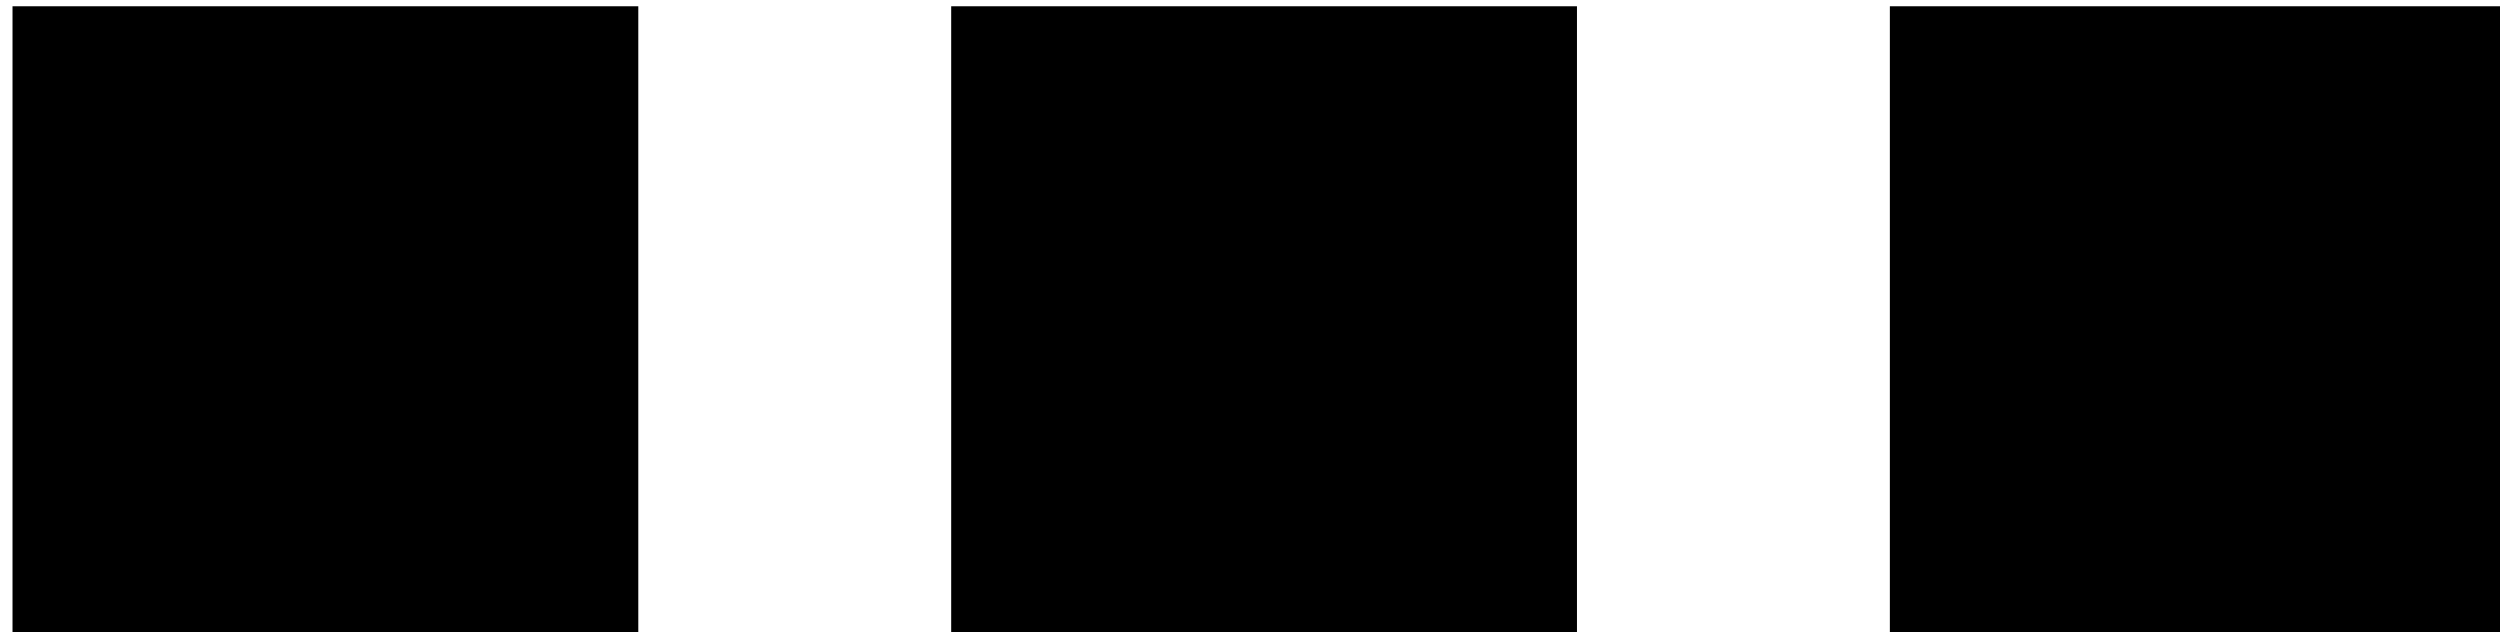
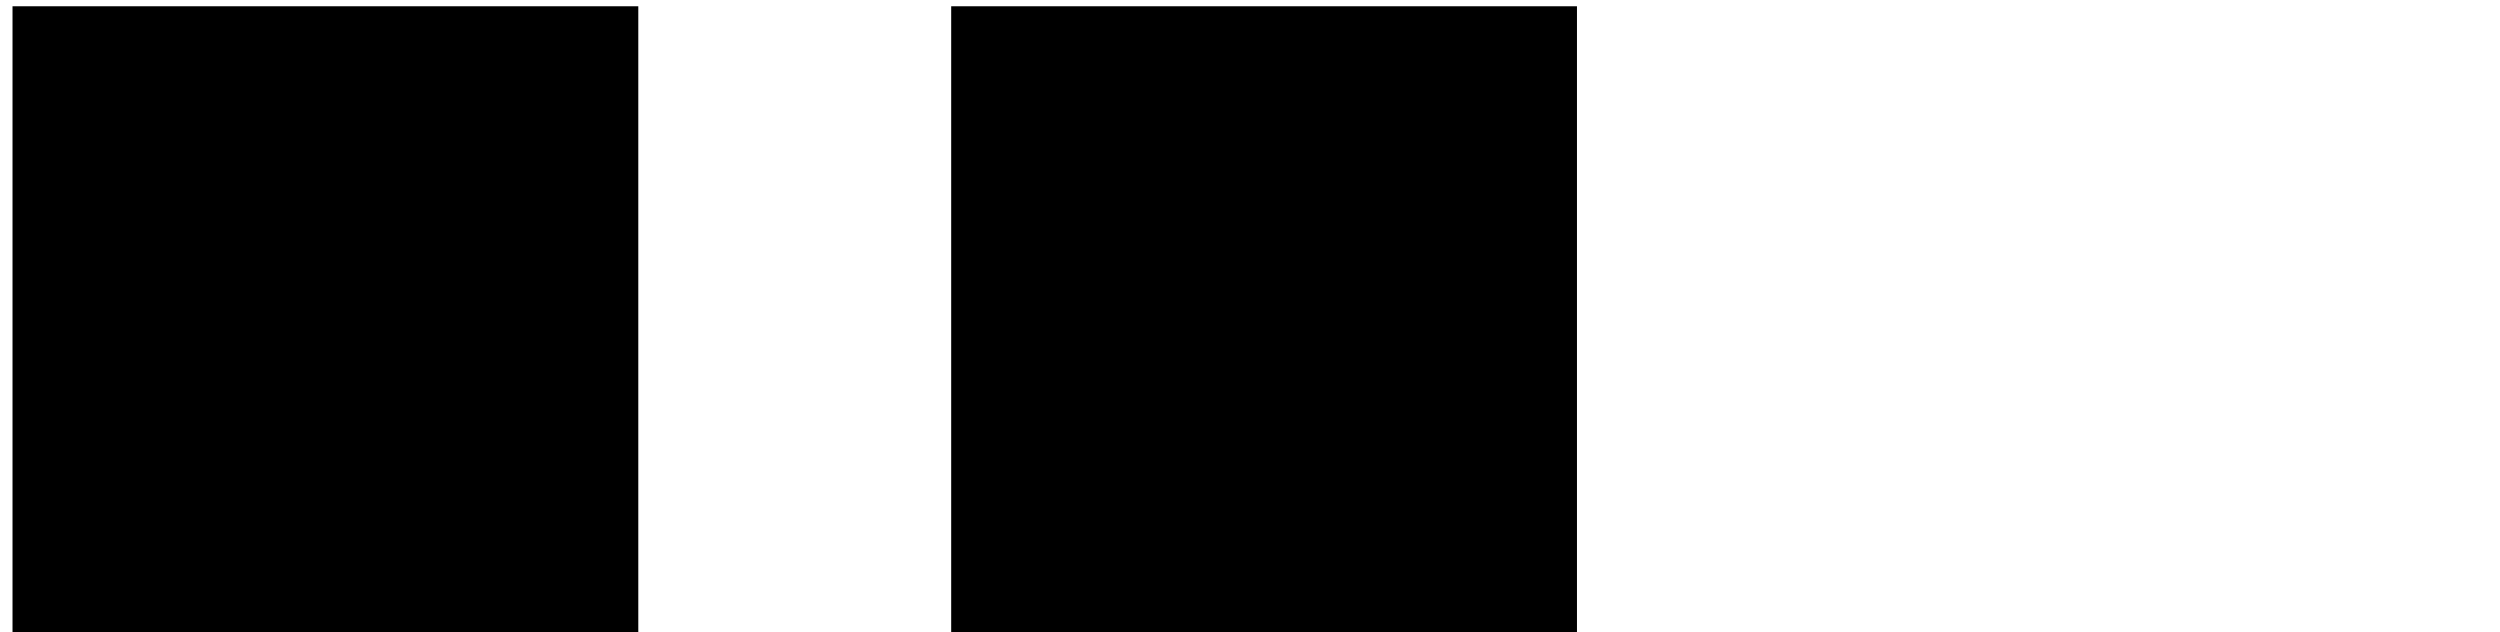
<svg xmlns="http://www.w3.org/2000/svg" id="Ebene_1" data-name="Ebene 1" viewBox="0 0 7.99 2.02">
  <title>dots</title>
-   <path d="M6,11.34v-2H8v2Zm3,0v-2h2v2Zm3-2h2v2H12Z" transform="translate(-5.96 -9.32)" />
+   <path d="M6,11.34v-2H8v2Zm3,0v-2h2v2Zh2v2H12Z" transform="translate(-5.96 -9.32)" />
</svg>